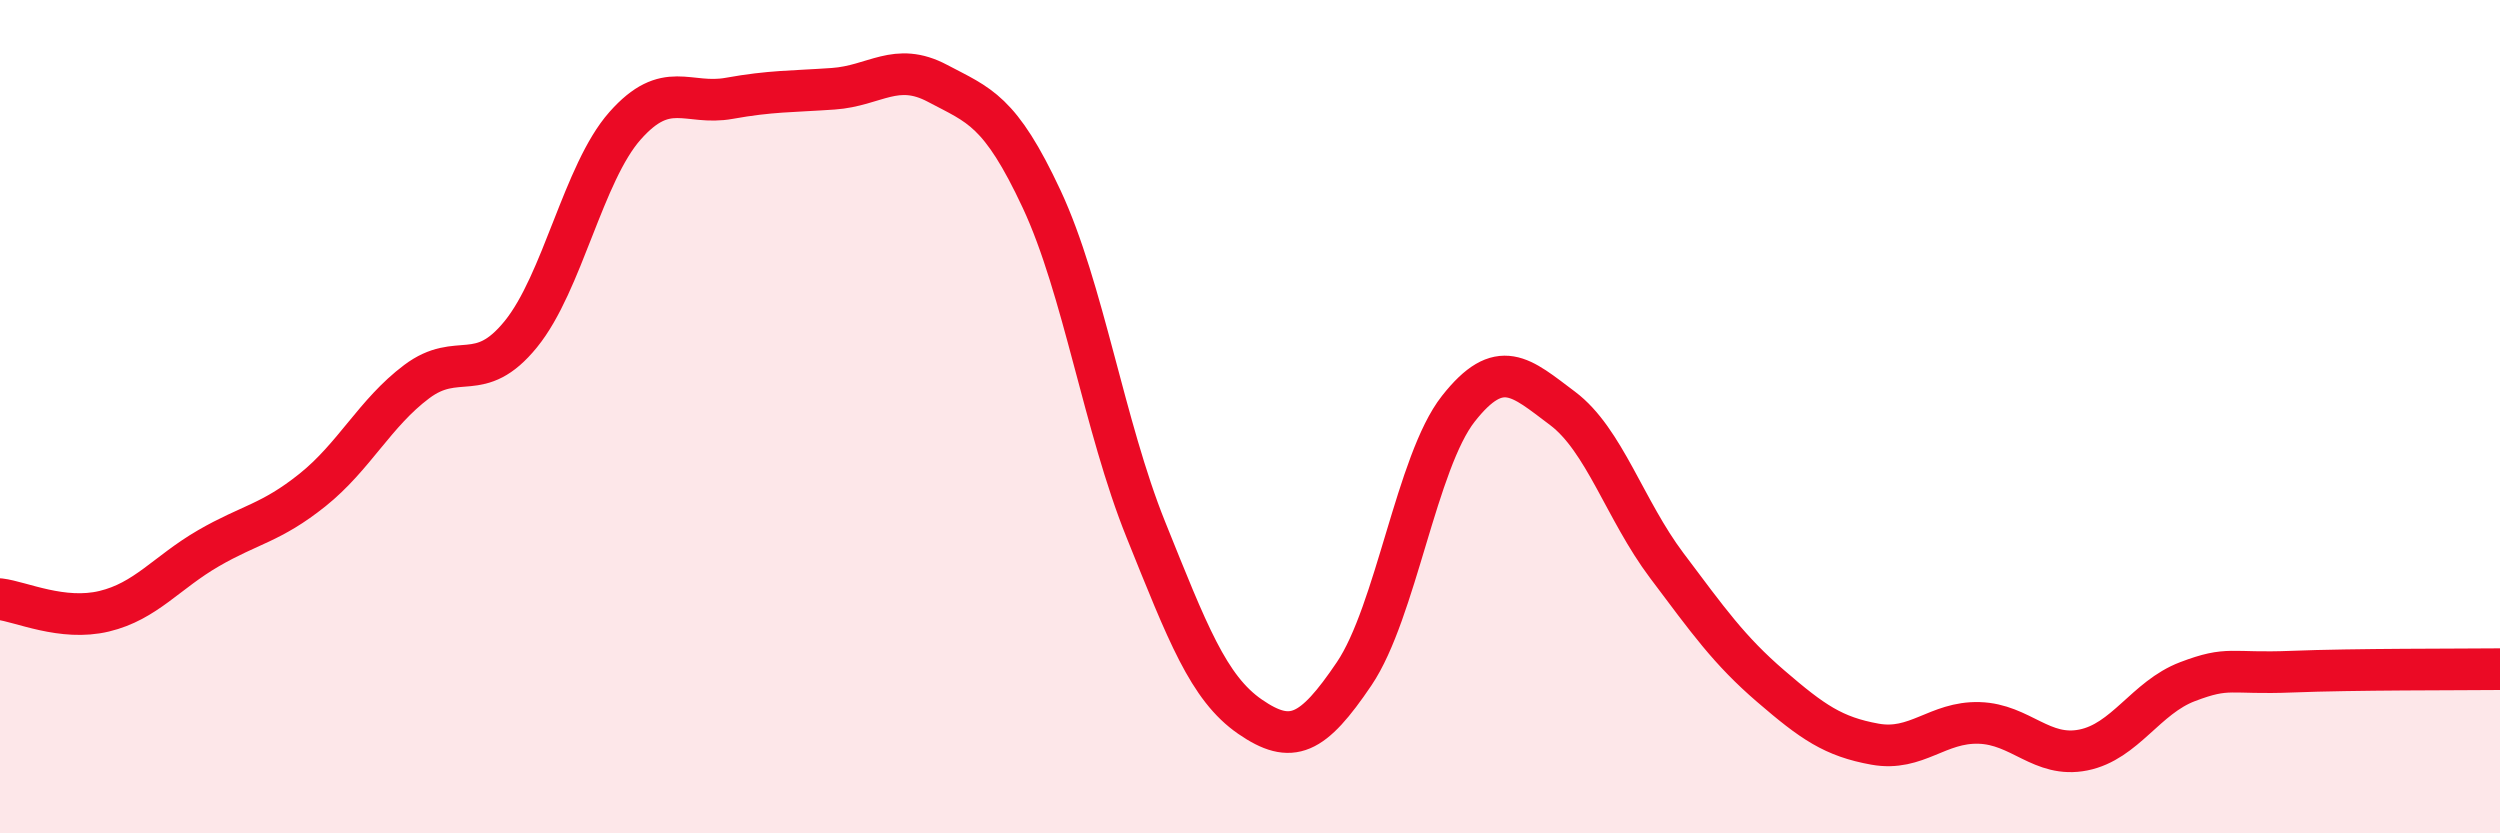
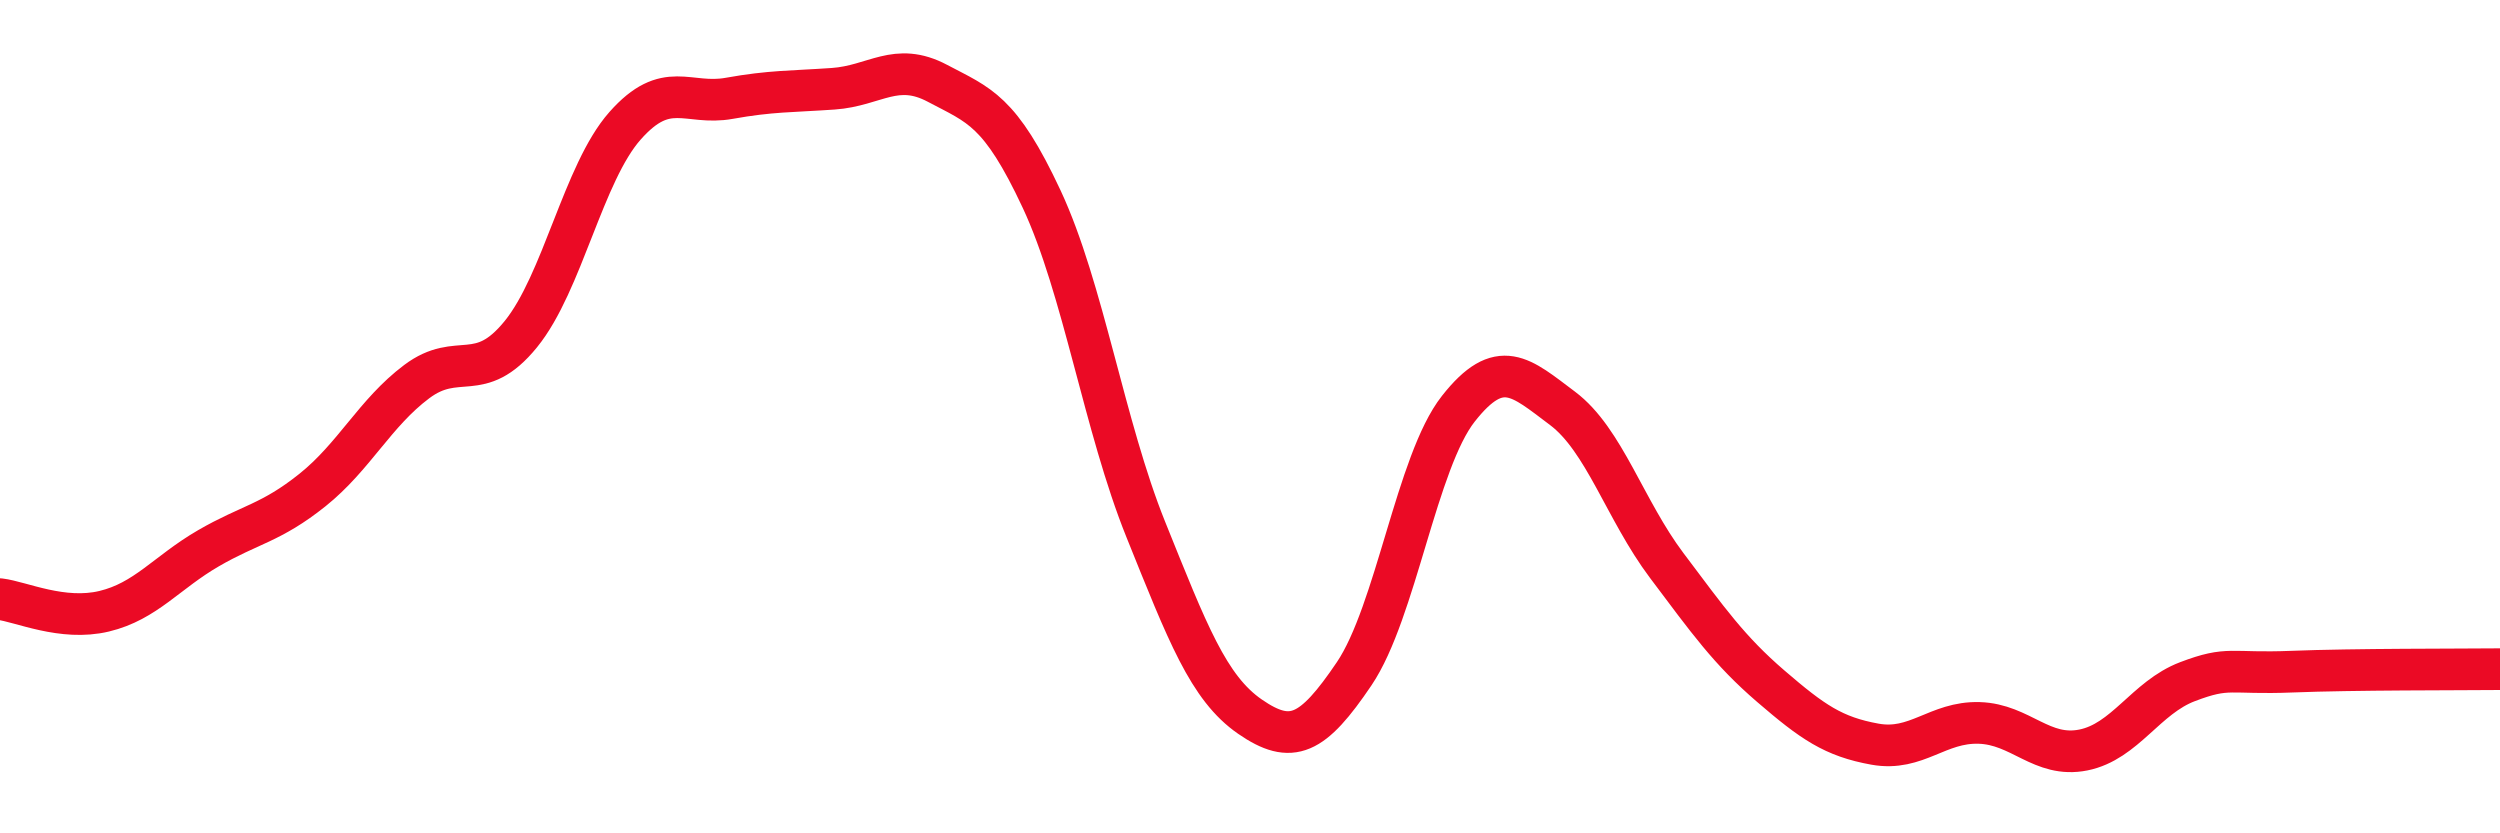
<svg xmlns="http://www.w3.org/2000/svg" width="60" height="20" viewBox="0 0 60 20">
-   <path d="M 0,14.38 C 0.5,14.44 1.5,14.91 2.5,14.67 C 3.5,14.43 4,13.74 5,13.16 C 6,12.58 6.5,12.56 7.5,11.76 C 8.5,10.96 9,9.91 10,9.16 C 11,8.41 11.5,9.25 12.5,8.02 C 13.5,6.79 14,4.15 15,3.02 C 16,1.89 16.5,2.54 17.5,2.36 C 18.5,2.18 19,2.2 20,2.13 C 21,2.06 21.5,1.47 22.5,2 C 23.5,2.53 24,2.64 25,4.78 C 26,6.92 26.5,10.23 27.5,12.71 C 28.5,15.19 29,16.51 30,17.2 C 31,17.89 31.5,17.65 32.5,16.17 C 33.5,14.69 34,11.08 35,9.81 C 36,8.54 36.5,9.05 37.5,9.8 C 38.5,10.55 39,12.24 40,13.57 C 41,14.9 41.5,15.61 42.5,16.47 C 43.5,17.33 44,17.68 45,17.86 C 46,18.04 46.5,17.32 47.5,17.35 C 48.5,17.38 49,18.2 50,18 C 51,17.8 51.5,16.74 52.5,16.36 C 53.5,15.98 53.5,16.18 55,16.12 C 56.5,16.06 59,16.07 60,16.06L60 20L0 20Z" fill="#EB0A25" opacity="0.1" stroke-linecap="round" stroke-linejoin="round" />
  <path d="M 0,14.38 C 0.5,14.44 1.5,14.91 2.5,14.67 C 3.5,14.43 4,13.74 5,13.16 C 6,12.58 6.5,12.56 7.5,11.76 C 8.5,10.96 9,9.91 10,9.16 C 11,8.41 11.5,9.25 12.5,8.02 C 13.5,6.79 14,4.15 15,3.02 C 16,1.89 16.5,2.54 17.5,2.36 C 18.5,2.18 19,2.2 20,2.13 C 21,2.06 21.5,1.47 22.5,2 C 23.5,2.53 24,2.64 25,4.78 C 26,6.92 26.5,10.23 27.5,12.71 C 28.5,15.19 29,16.51 30,17.2 C 31,17.89 31.5,17.65 32.5,16.17 C 33.5,14.69 34,11.08 35,9.81 C 36,8.54 36.5,9.05 37.5,9.8 C 38.5,10.55 39,12.24 40,13.57 C 41,14.9 41.5,15.61 42.5,16.47 C 43.5,17.33 44,17.68 45,17.86 C 46,18.04 46.5,17.32 47.5,17.35 C 48.5,17.38 49,18.2 50,18 C 51,17.8 51.5,16.74 52.5,16.36 C 53.5,15.98 53.5,16.18 55,16.12 C 56.5,16.06 59,16.07 60,16.06" stroke="#EB0A25" stroke-width="1" fill="none" stroke-linecap="round" stroke-linejoin="round" />
</svg>